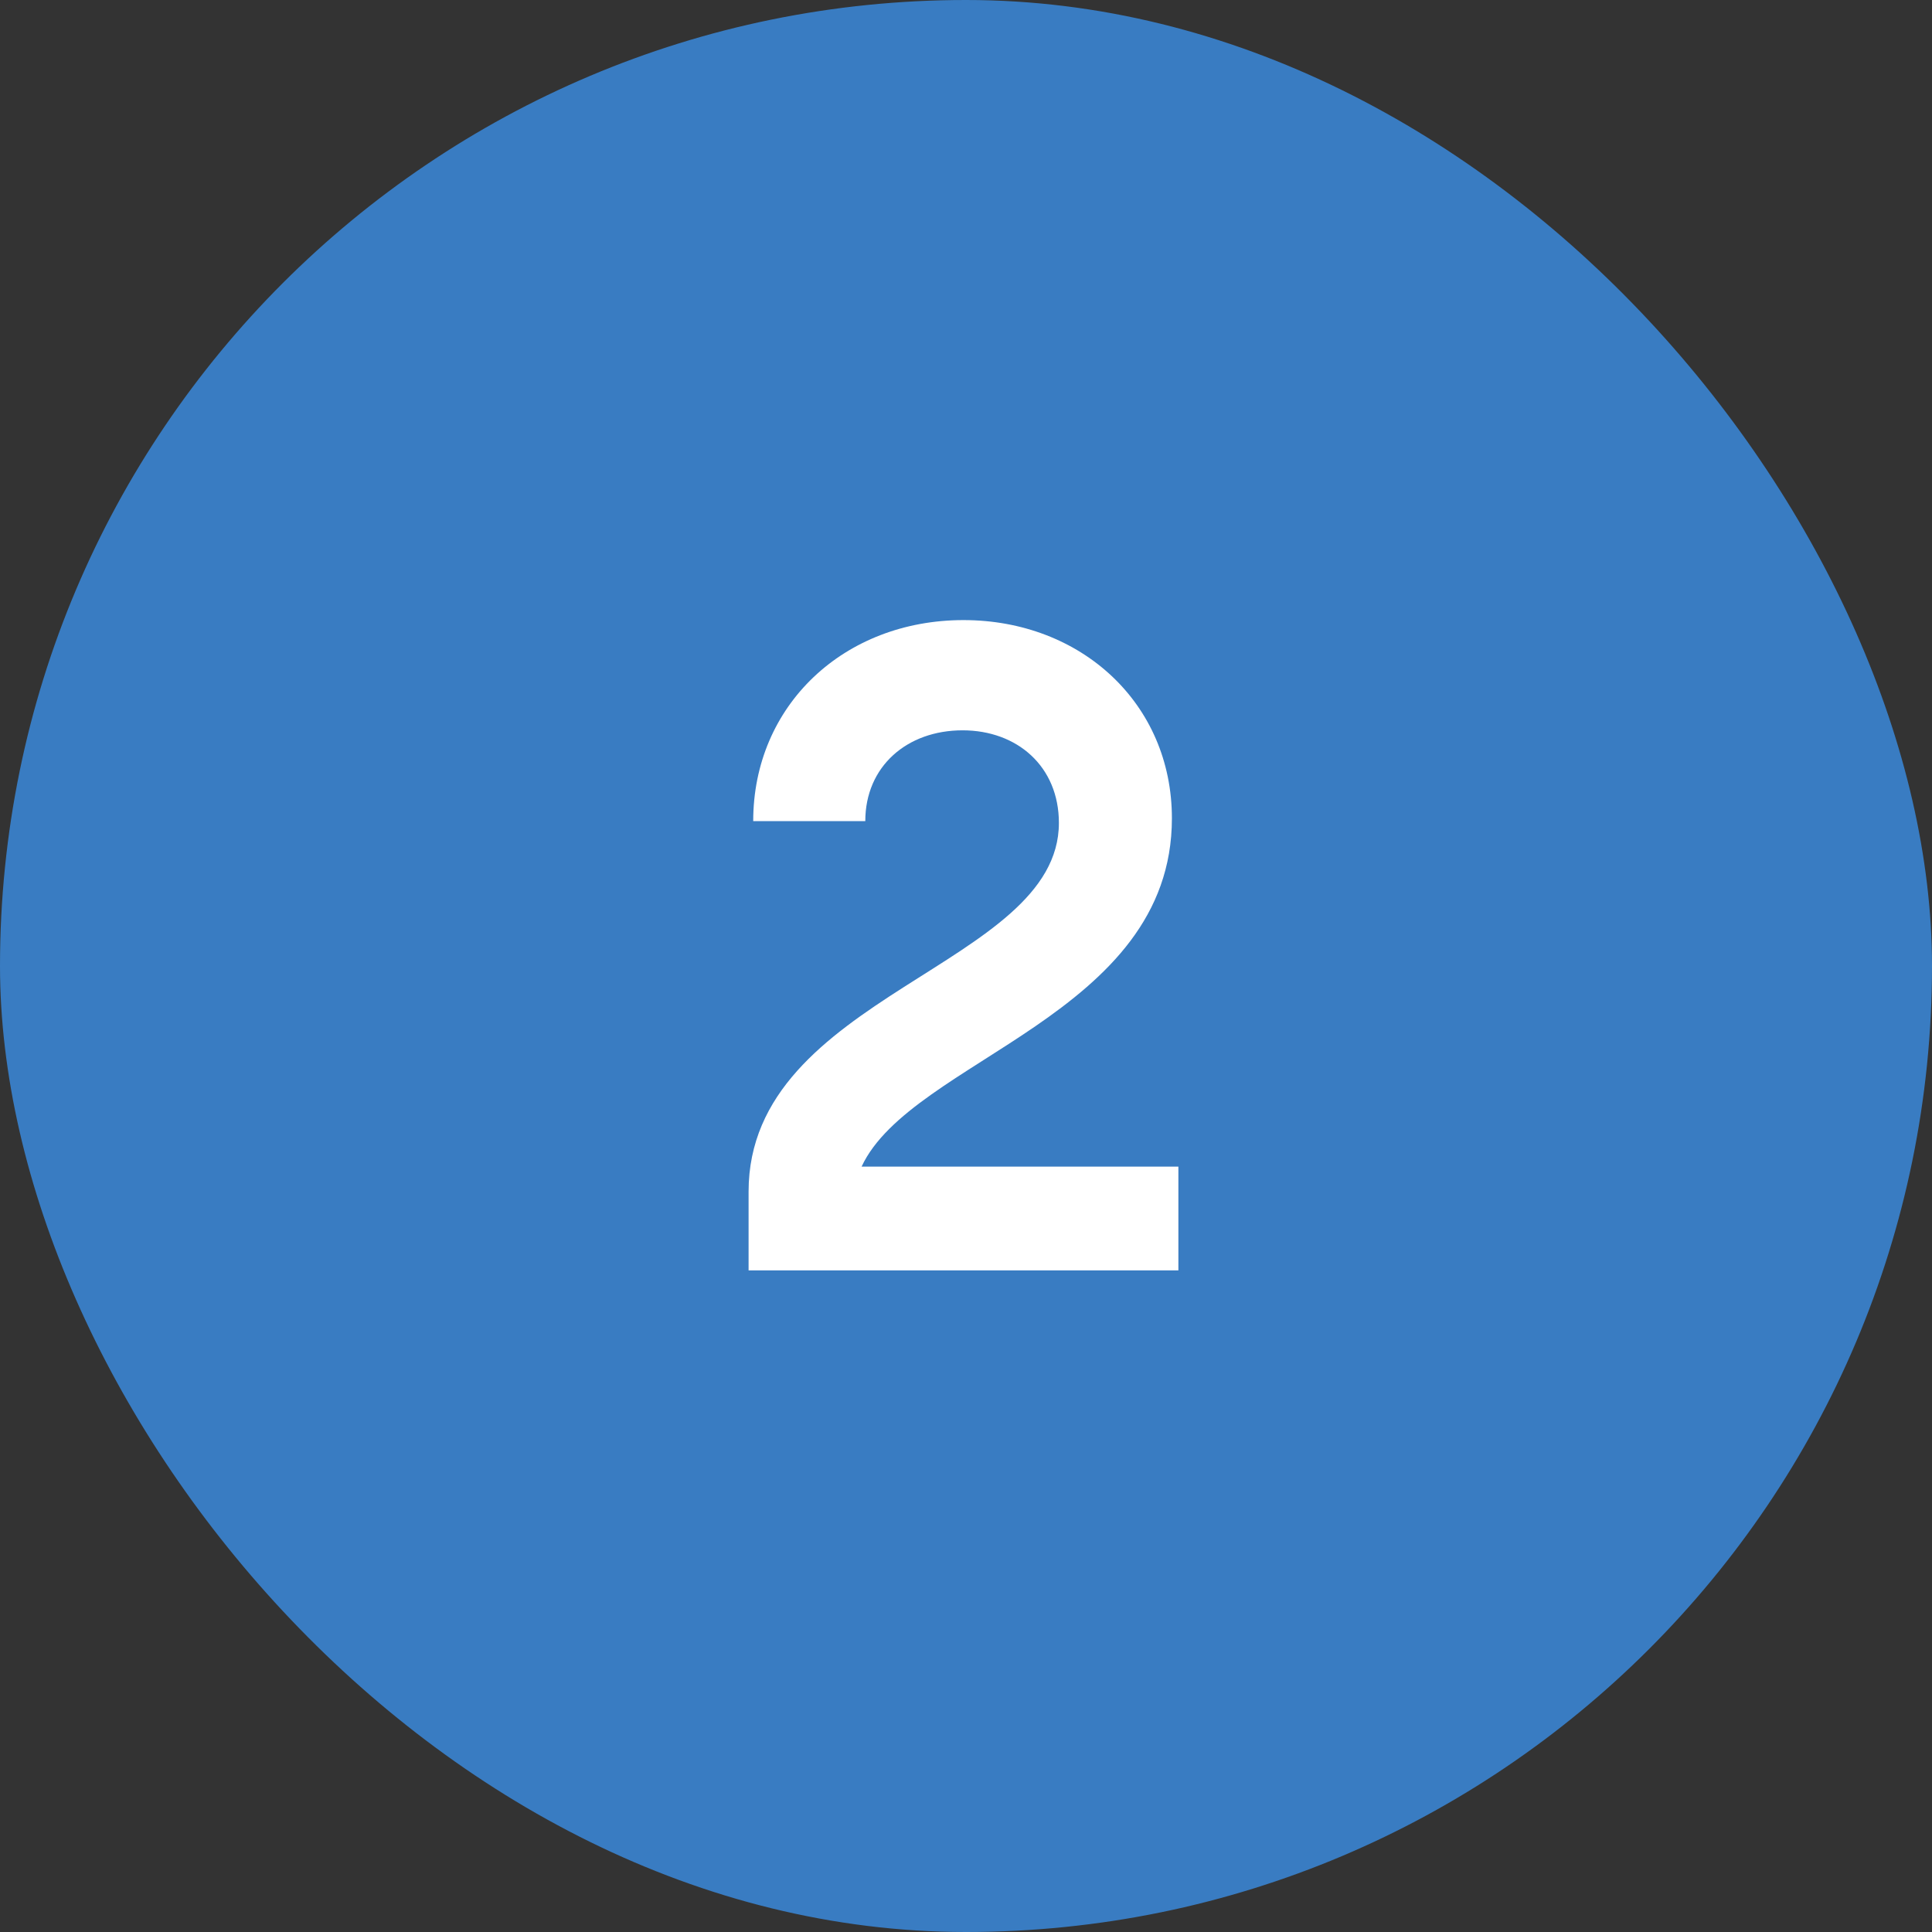
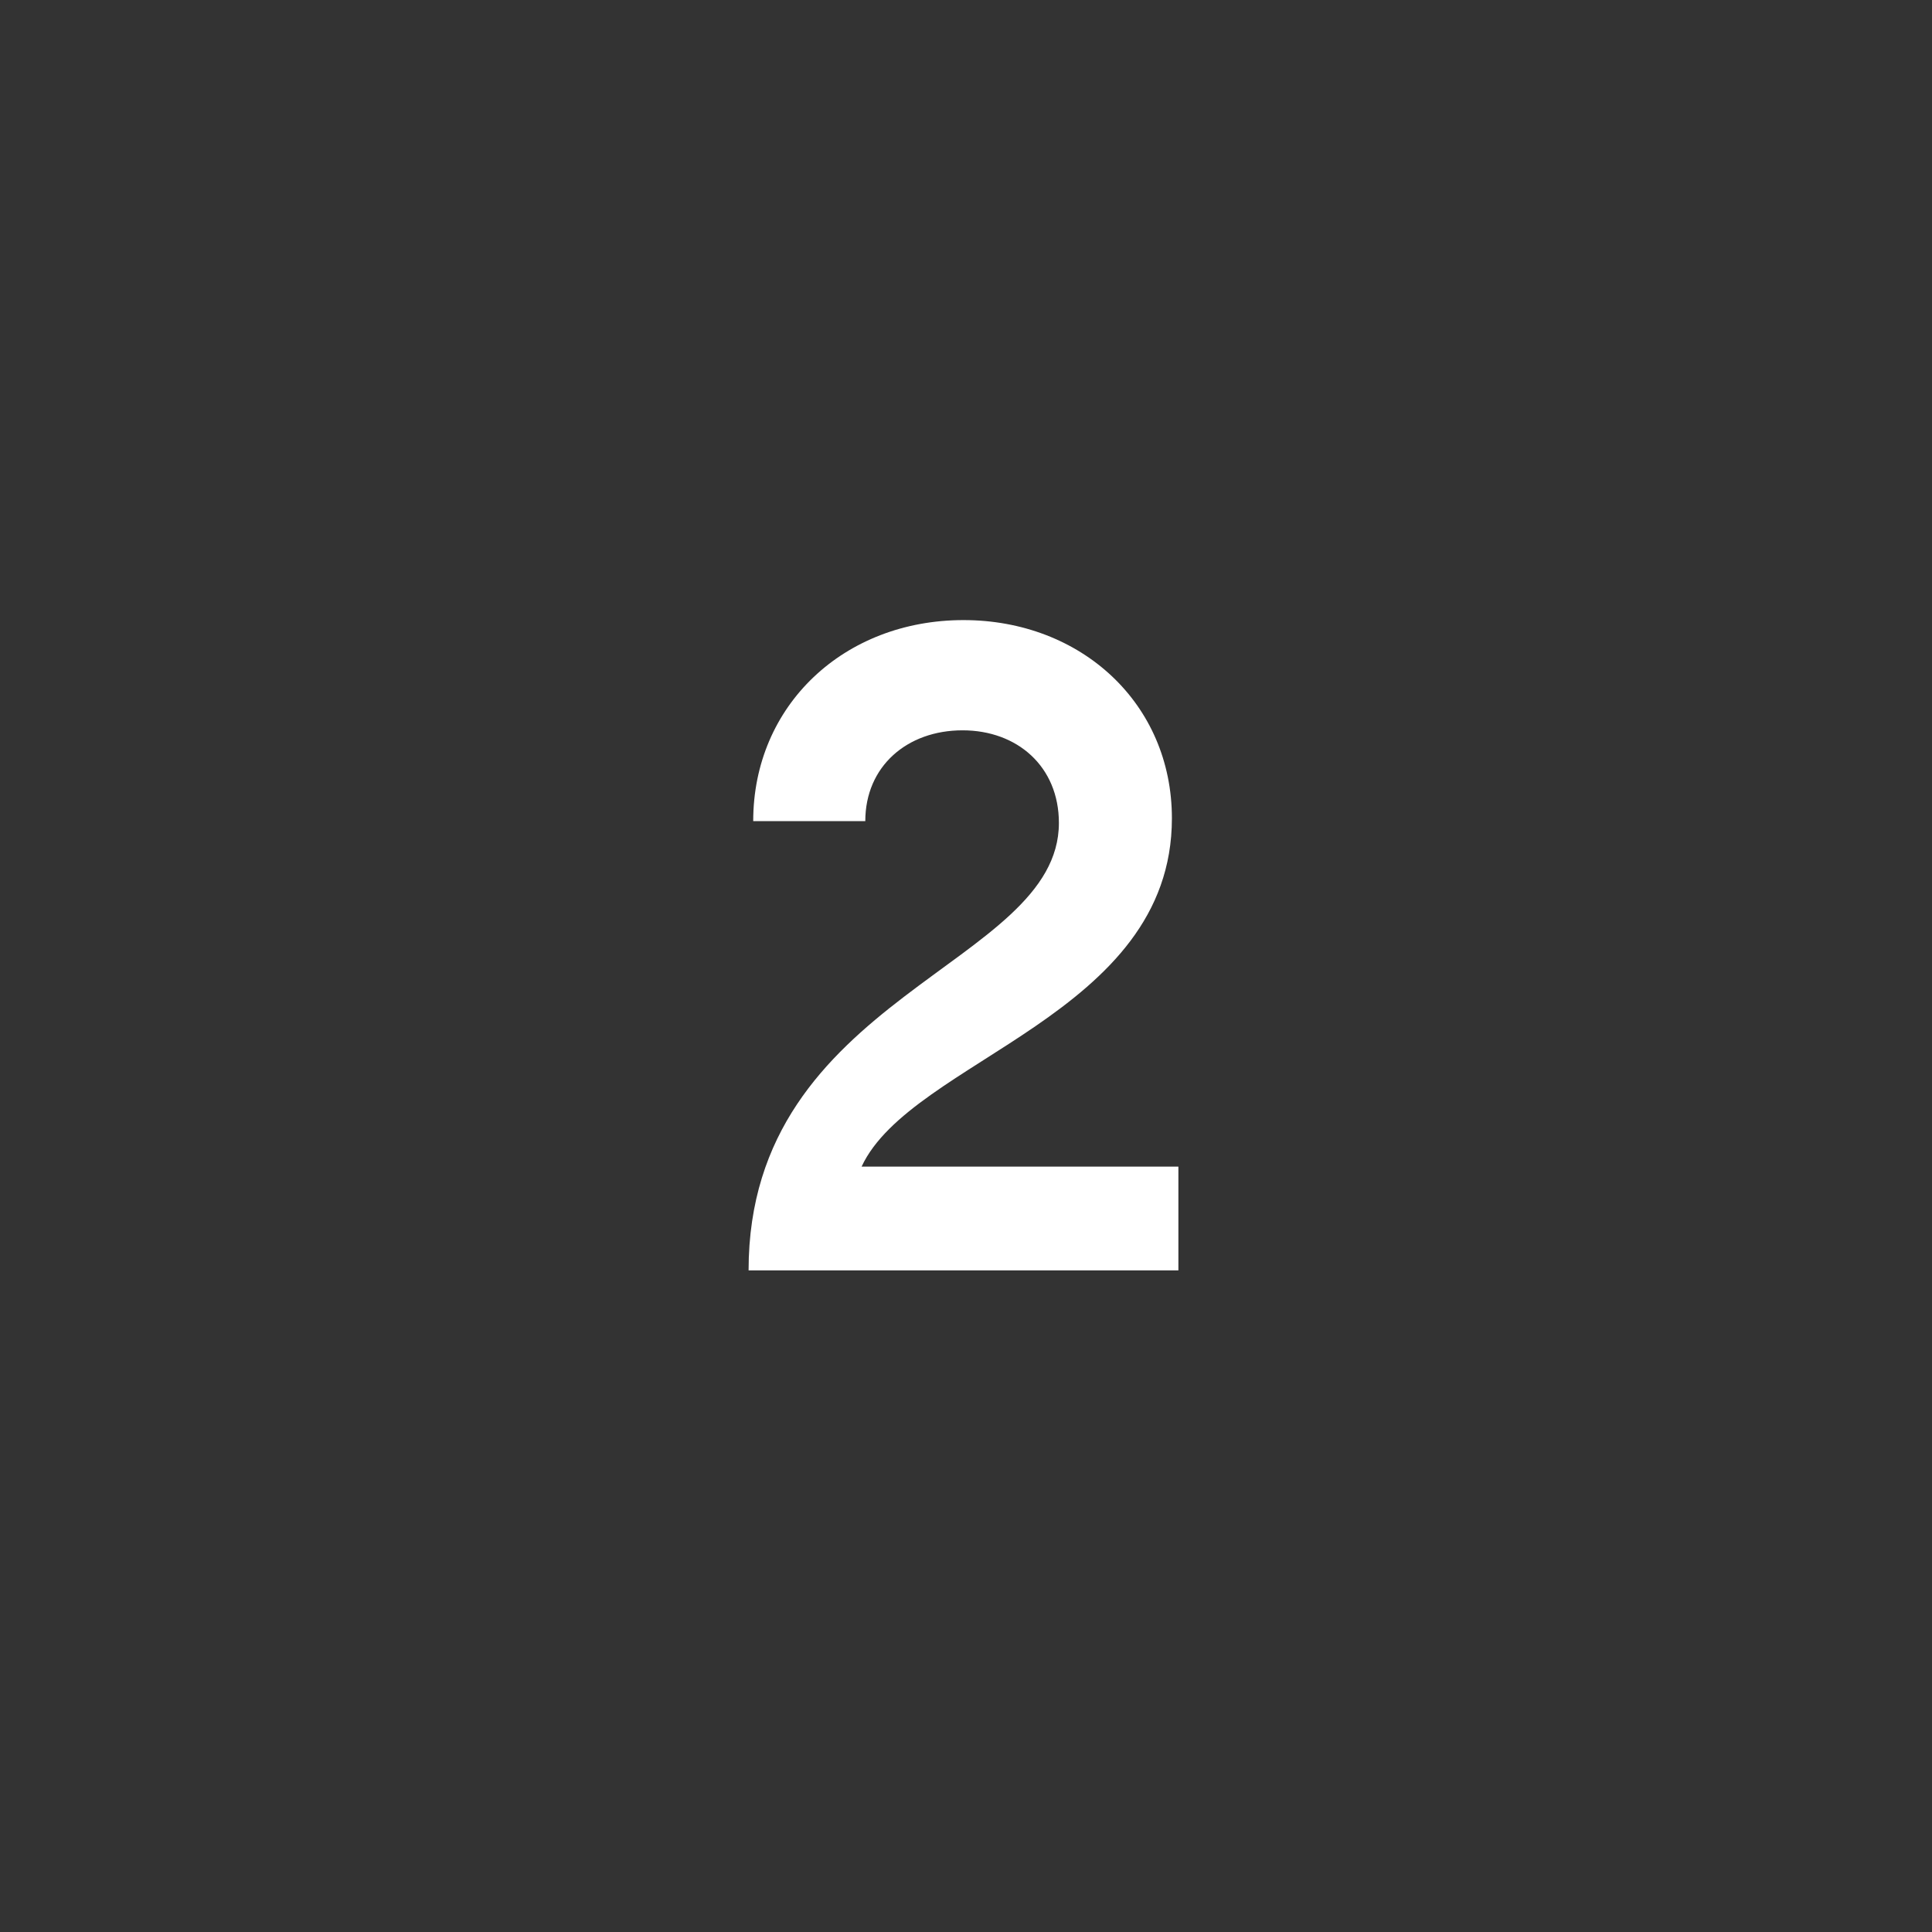
<svg xmlns="http://www.w3.org/2000/svg" width="73" height="73" viewBox="0 0 73 73" fill="none">
  <rect x="0" y="0" width="73" height="73" fill="#333333" stroke="none" />
-   <rect width="73" height="73" rx="36.5" fill="#397CC2" />
-   <path d="M28.285 48V45.025C28.285 37.57 40.01 36.52 40.01 31.095C40.01 28.96 38.435 27.595 36.37 27.595C34.27 27.595 32.695 28.96 32.695 31.025H28.46C28.46 26.65 31.89 23.43 36.405 23.43C40.85 23.43 44.28 26.58 44.28 30.92C44.28 38.375 34.445 40.02 32.555 44.08H44.525V48H28.285Z" fill="white" />
+   <path d="M28.285 48C28.285 37.57 40.01 36.52 40.01 31.095C40.01 28.96 38.435 27.595 36.37 27.595C34.27 27.595 32.695 28.96 32.695 31.025H28.46C28.46 26.65 31.89 23.43 36.405 23.43C40.85 23.43 44.28 26.58 44.28 30.92C44.28 38.375 34.445 40.02 32.555 44.08H44.525V48H28.285Z" fill="white" />
</svg>